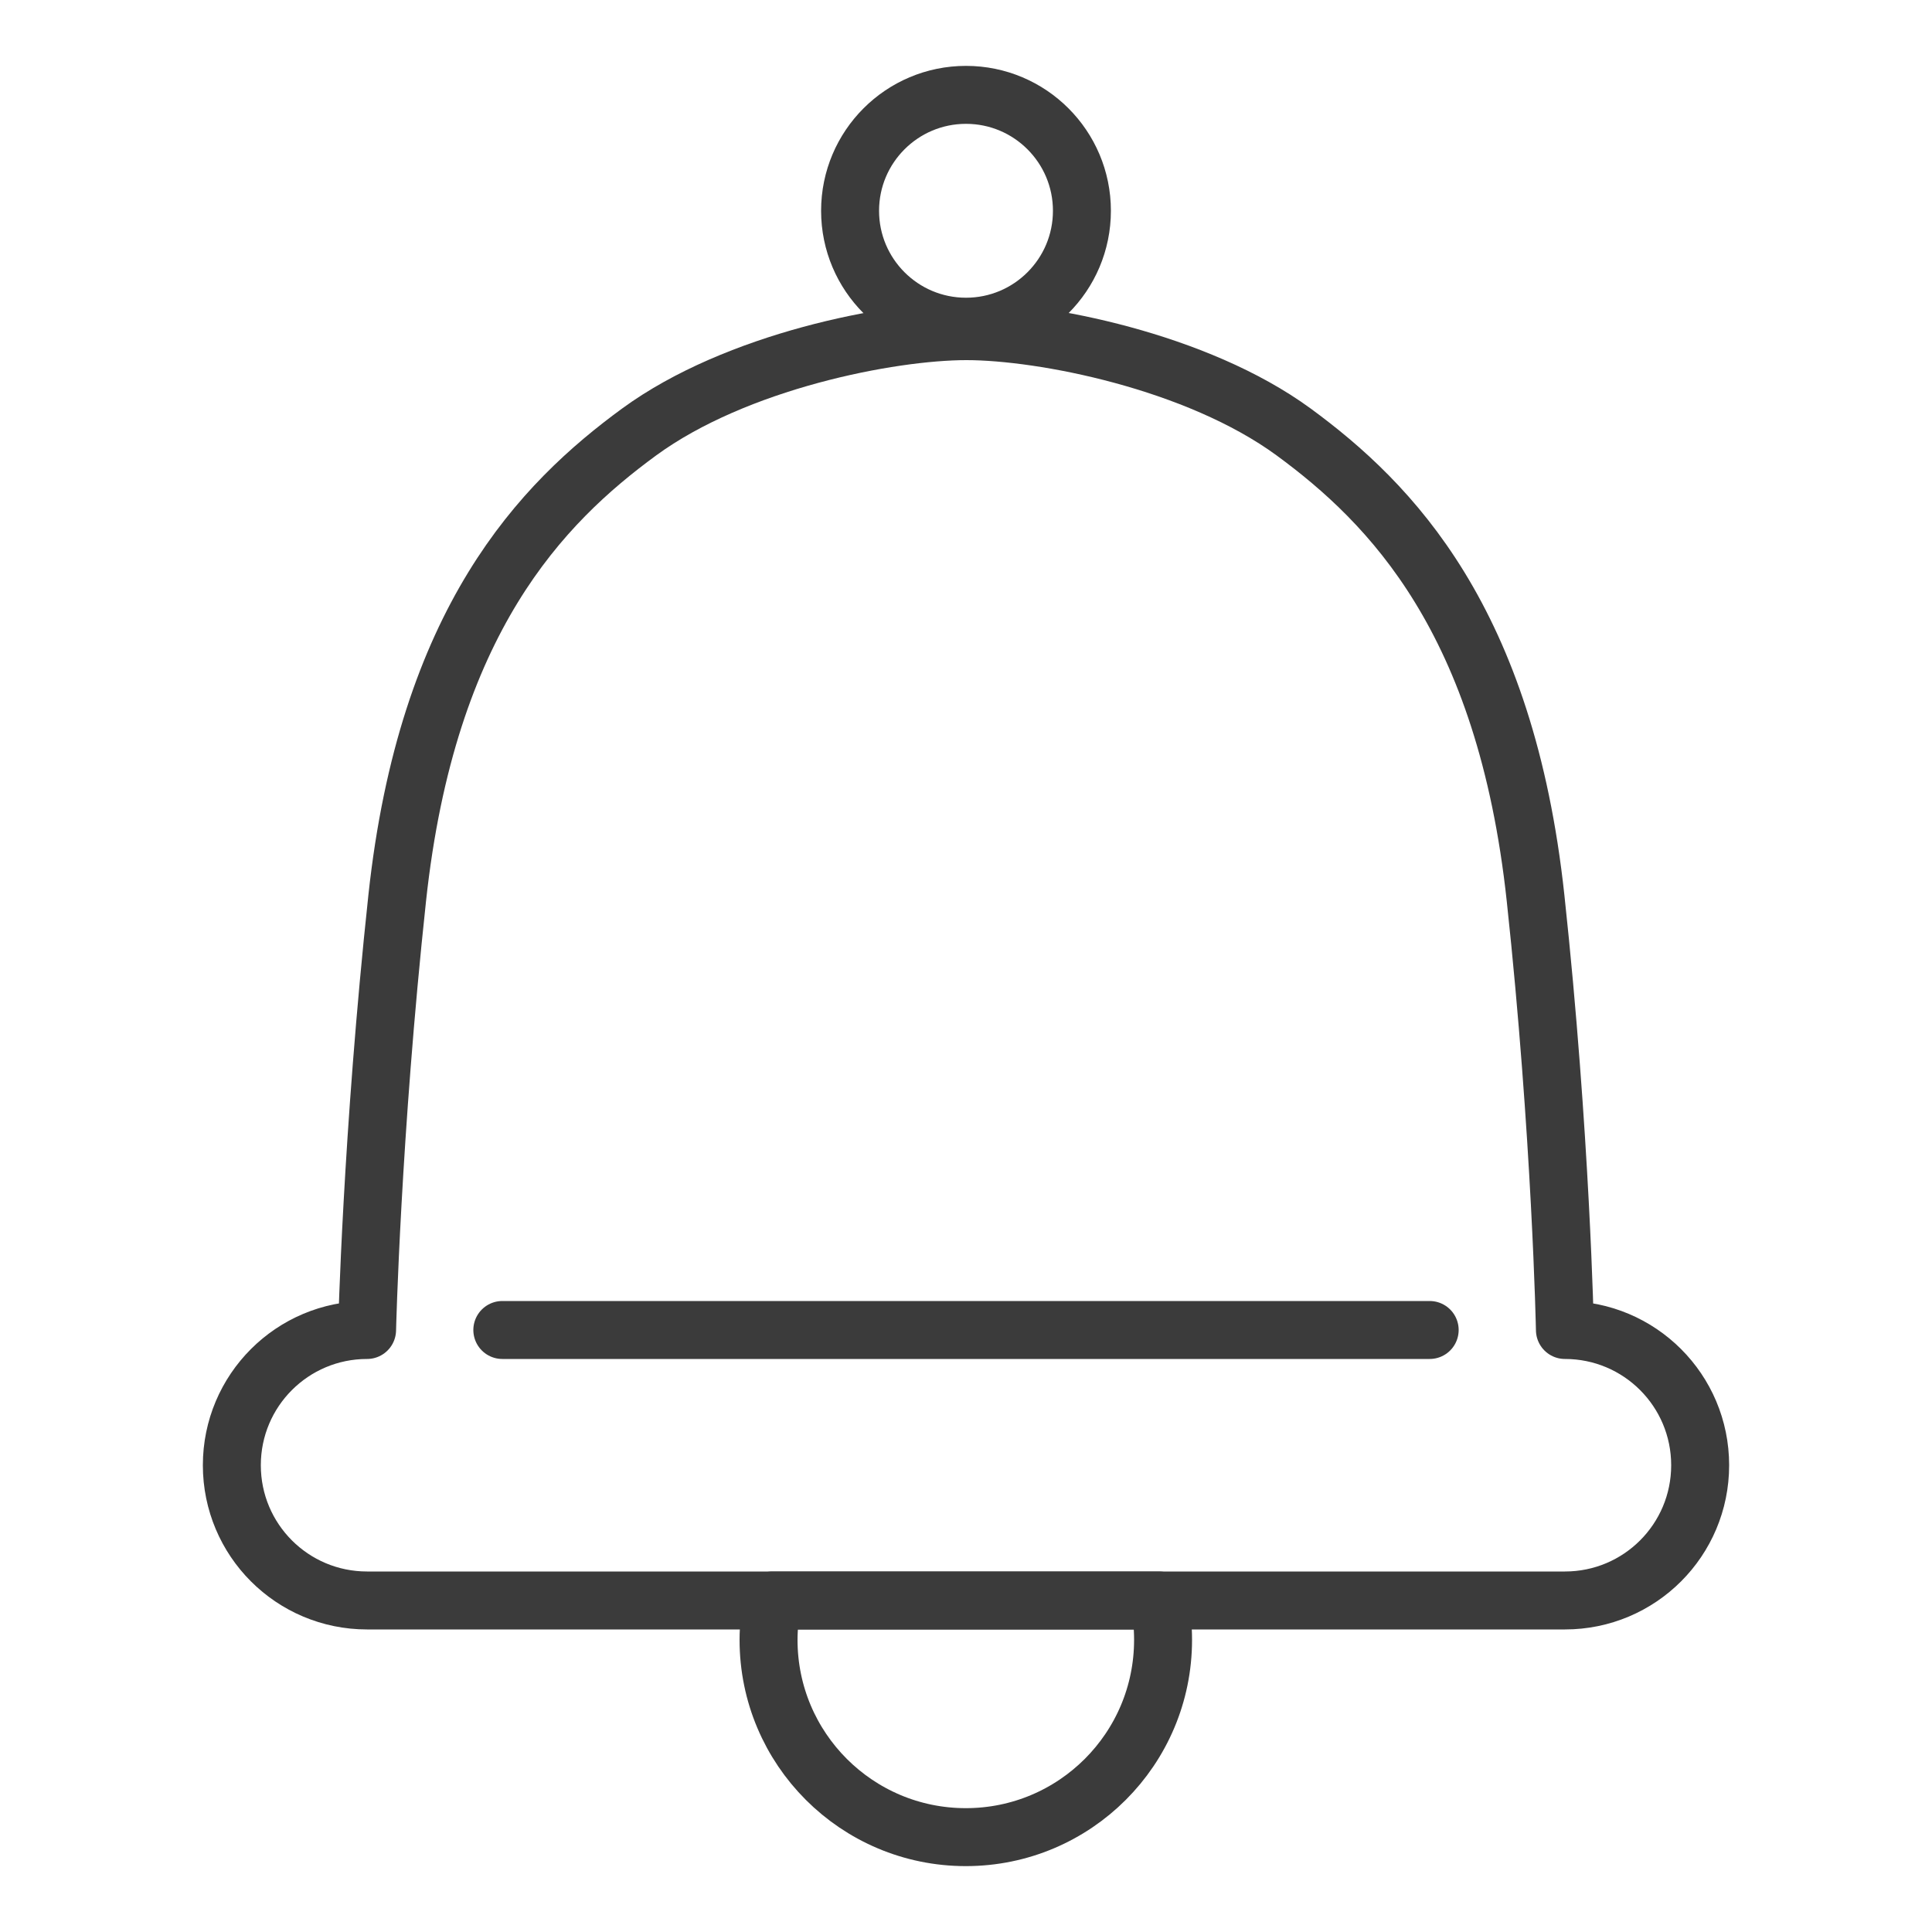
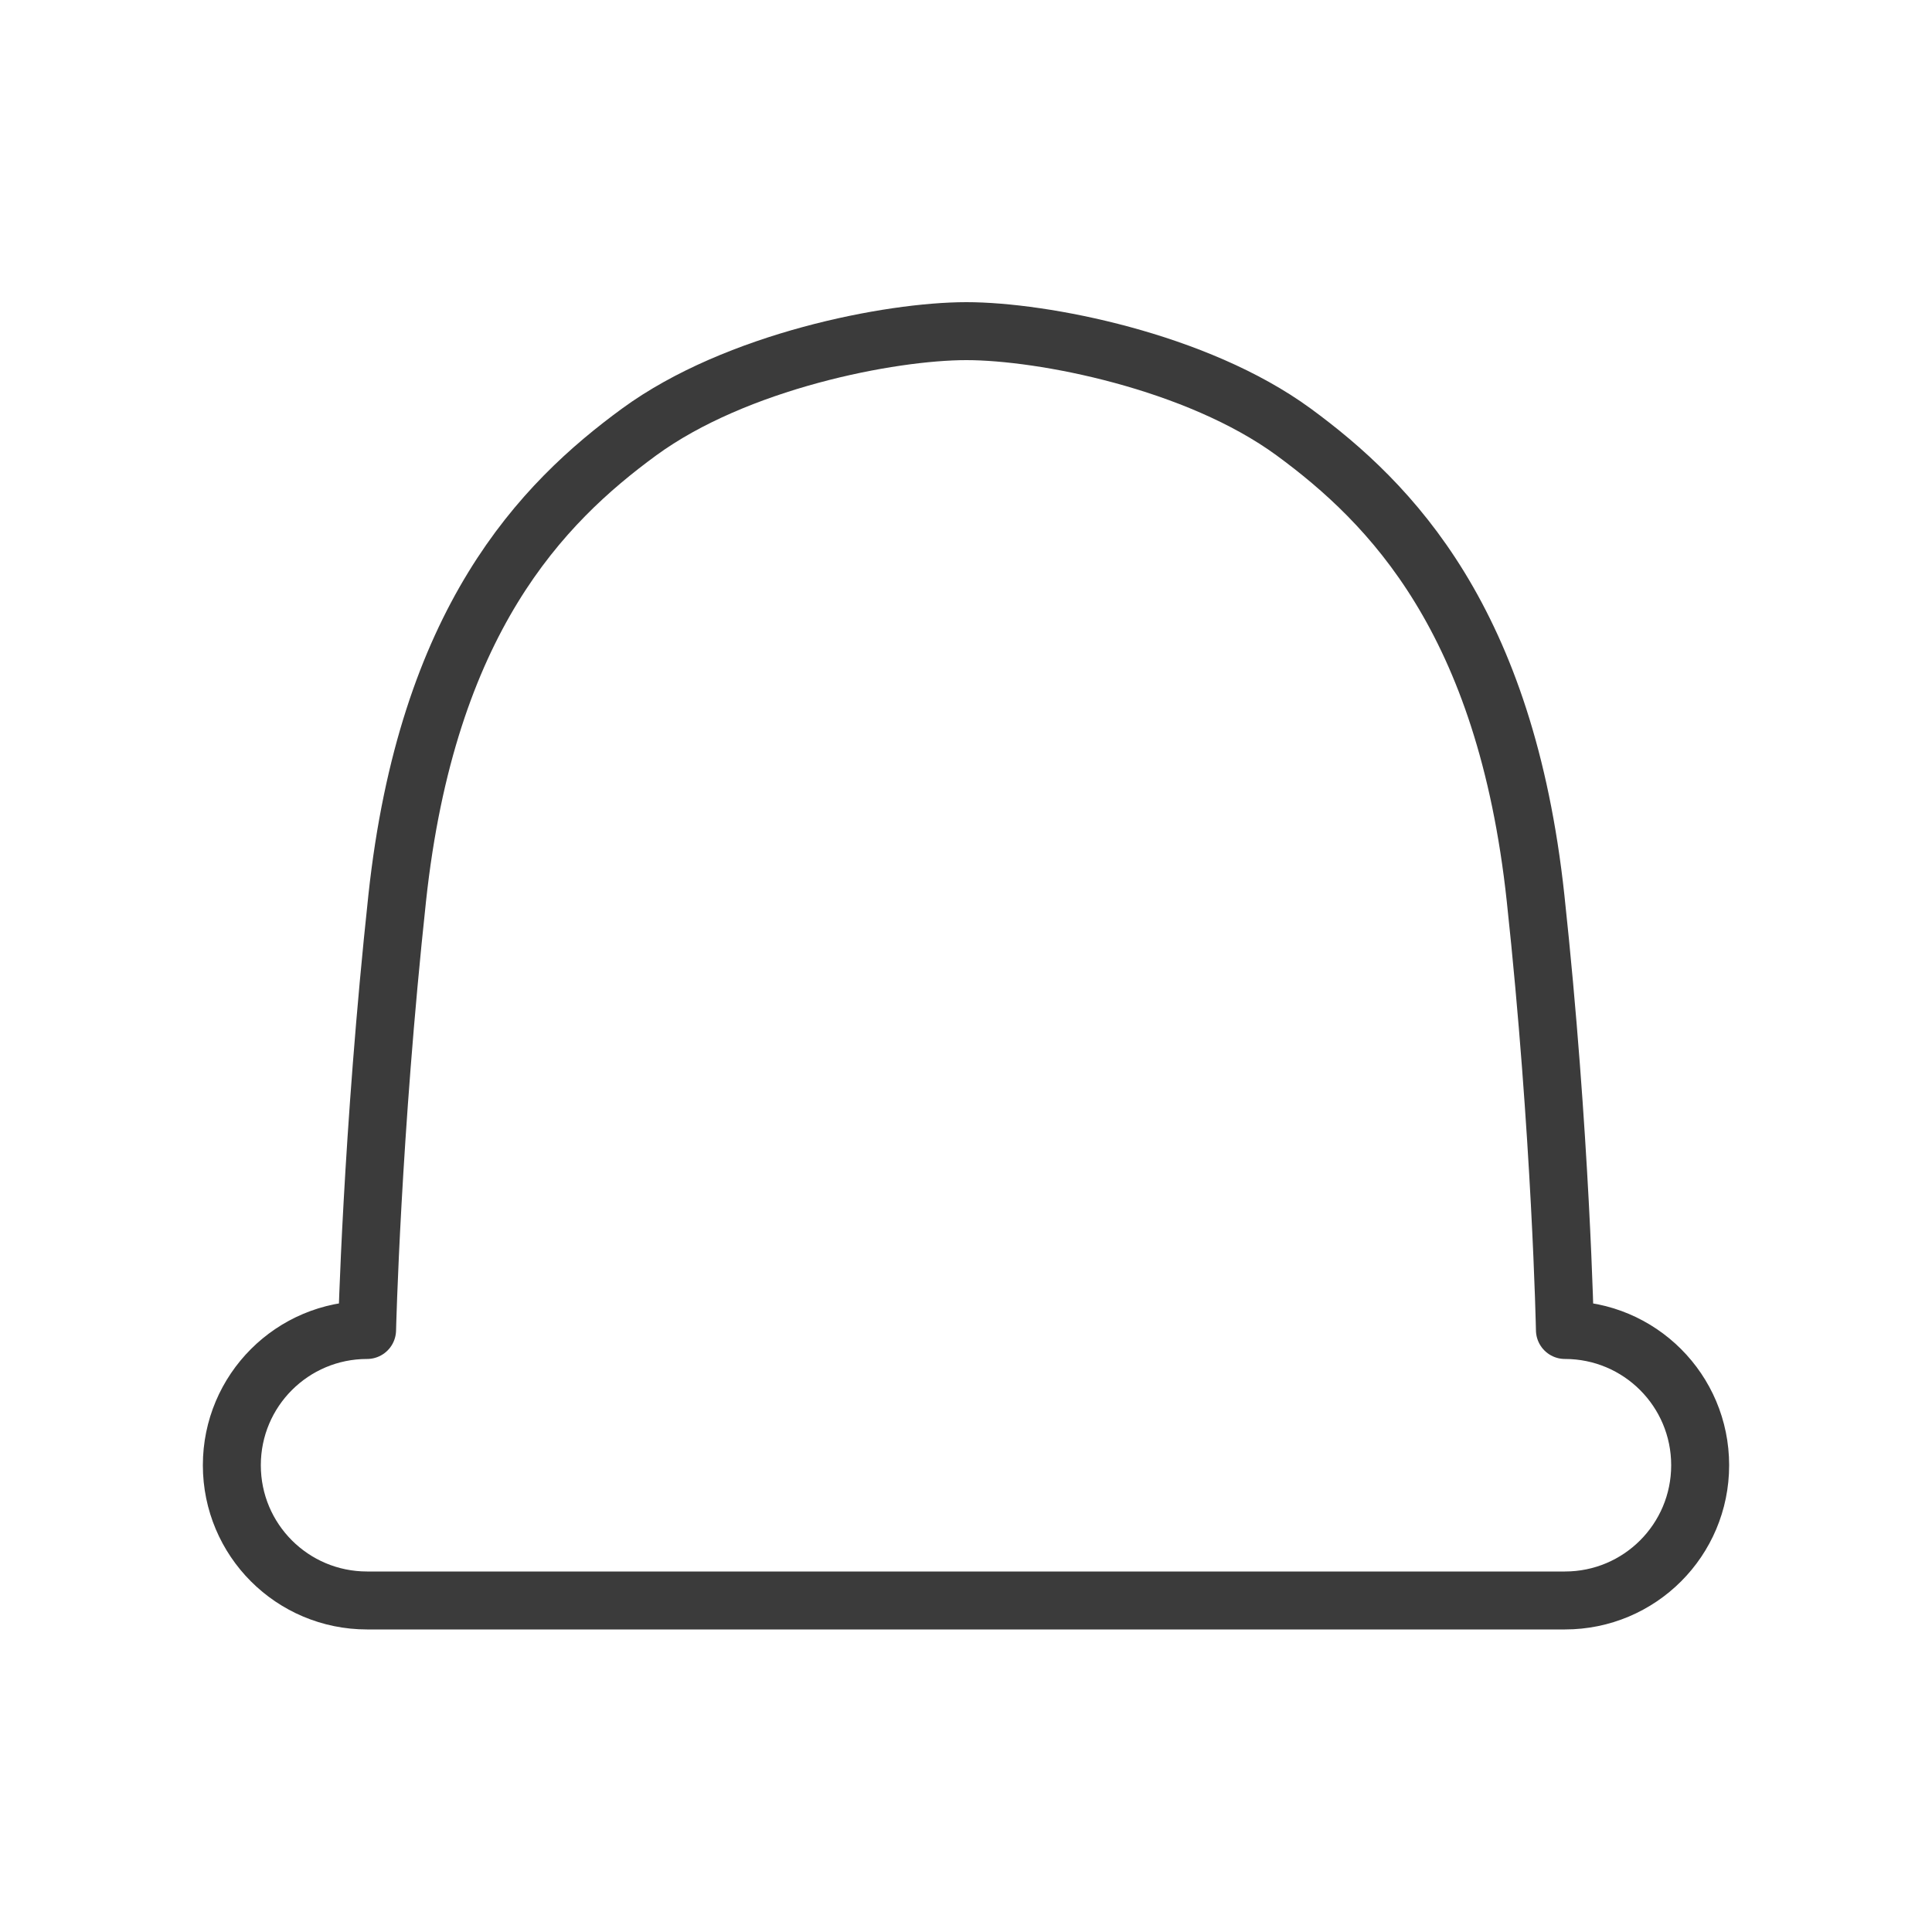
<svg xmlns="http://www.w3.org/2000/svg" id="Layer_1" data-name="Layer 1" viewBox="0 0 100 100">
  <defs>
    <style>
      .cls-1, .cls-2 {
        fill: none;
      }

      .cls-2 {
        stroke: #3b3b3b;
        stroke-linecap: round;
        stroke-linejoin: round;
        stroke-width: 3px;
      }
    </style>
  </defs>
  <g id="Bounding_Box" data-name="Bounding Box">
-     <rect class="cls-1" y="0" width="100" height="100" />
-   </g>
+     </g>
  <g>
-     <circle class="cls-2" cx="50" cy="10.91" r="6" />
-     <path class="cls-2" d="M39.99,82.84c-.13.66-.21,1.34-.21,2.04,0,5.64,4.57,10.21,10.21,10.21s10.21-4.57,10.21-10.21c0-.7-.07-1.38-.21-2.04h-20.02Z" />
-     <line class="cls-2" x1="26" y1="68.84" x2="74" y2="68.84" />
    <path class="cls-2" d="M81,68.84s-.2-10.1-1.52-22.36c-1.55-14.38-7.49-20.43-12.52-24.12-5.03-3.68-13-5.22-16.94-5.22s-11.91,1.54-16.94,5.22c-5.03,3.68-10.97,9.74-12.52,24.12-1.32,12.26-1.56,22.36-1.56,22.36-3.87,0-7,3.13-7,7s3.13,7,7,7h62c3.87,0,7-3.13,7-7s-3.13-7-7-7" />
  </g>
</svg>